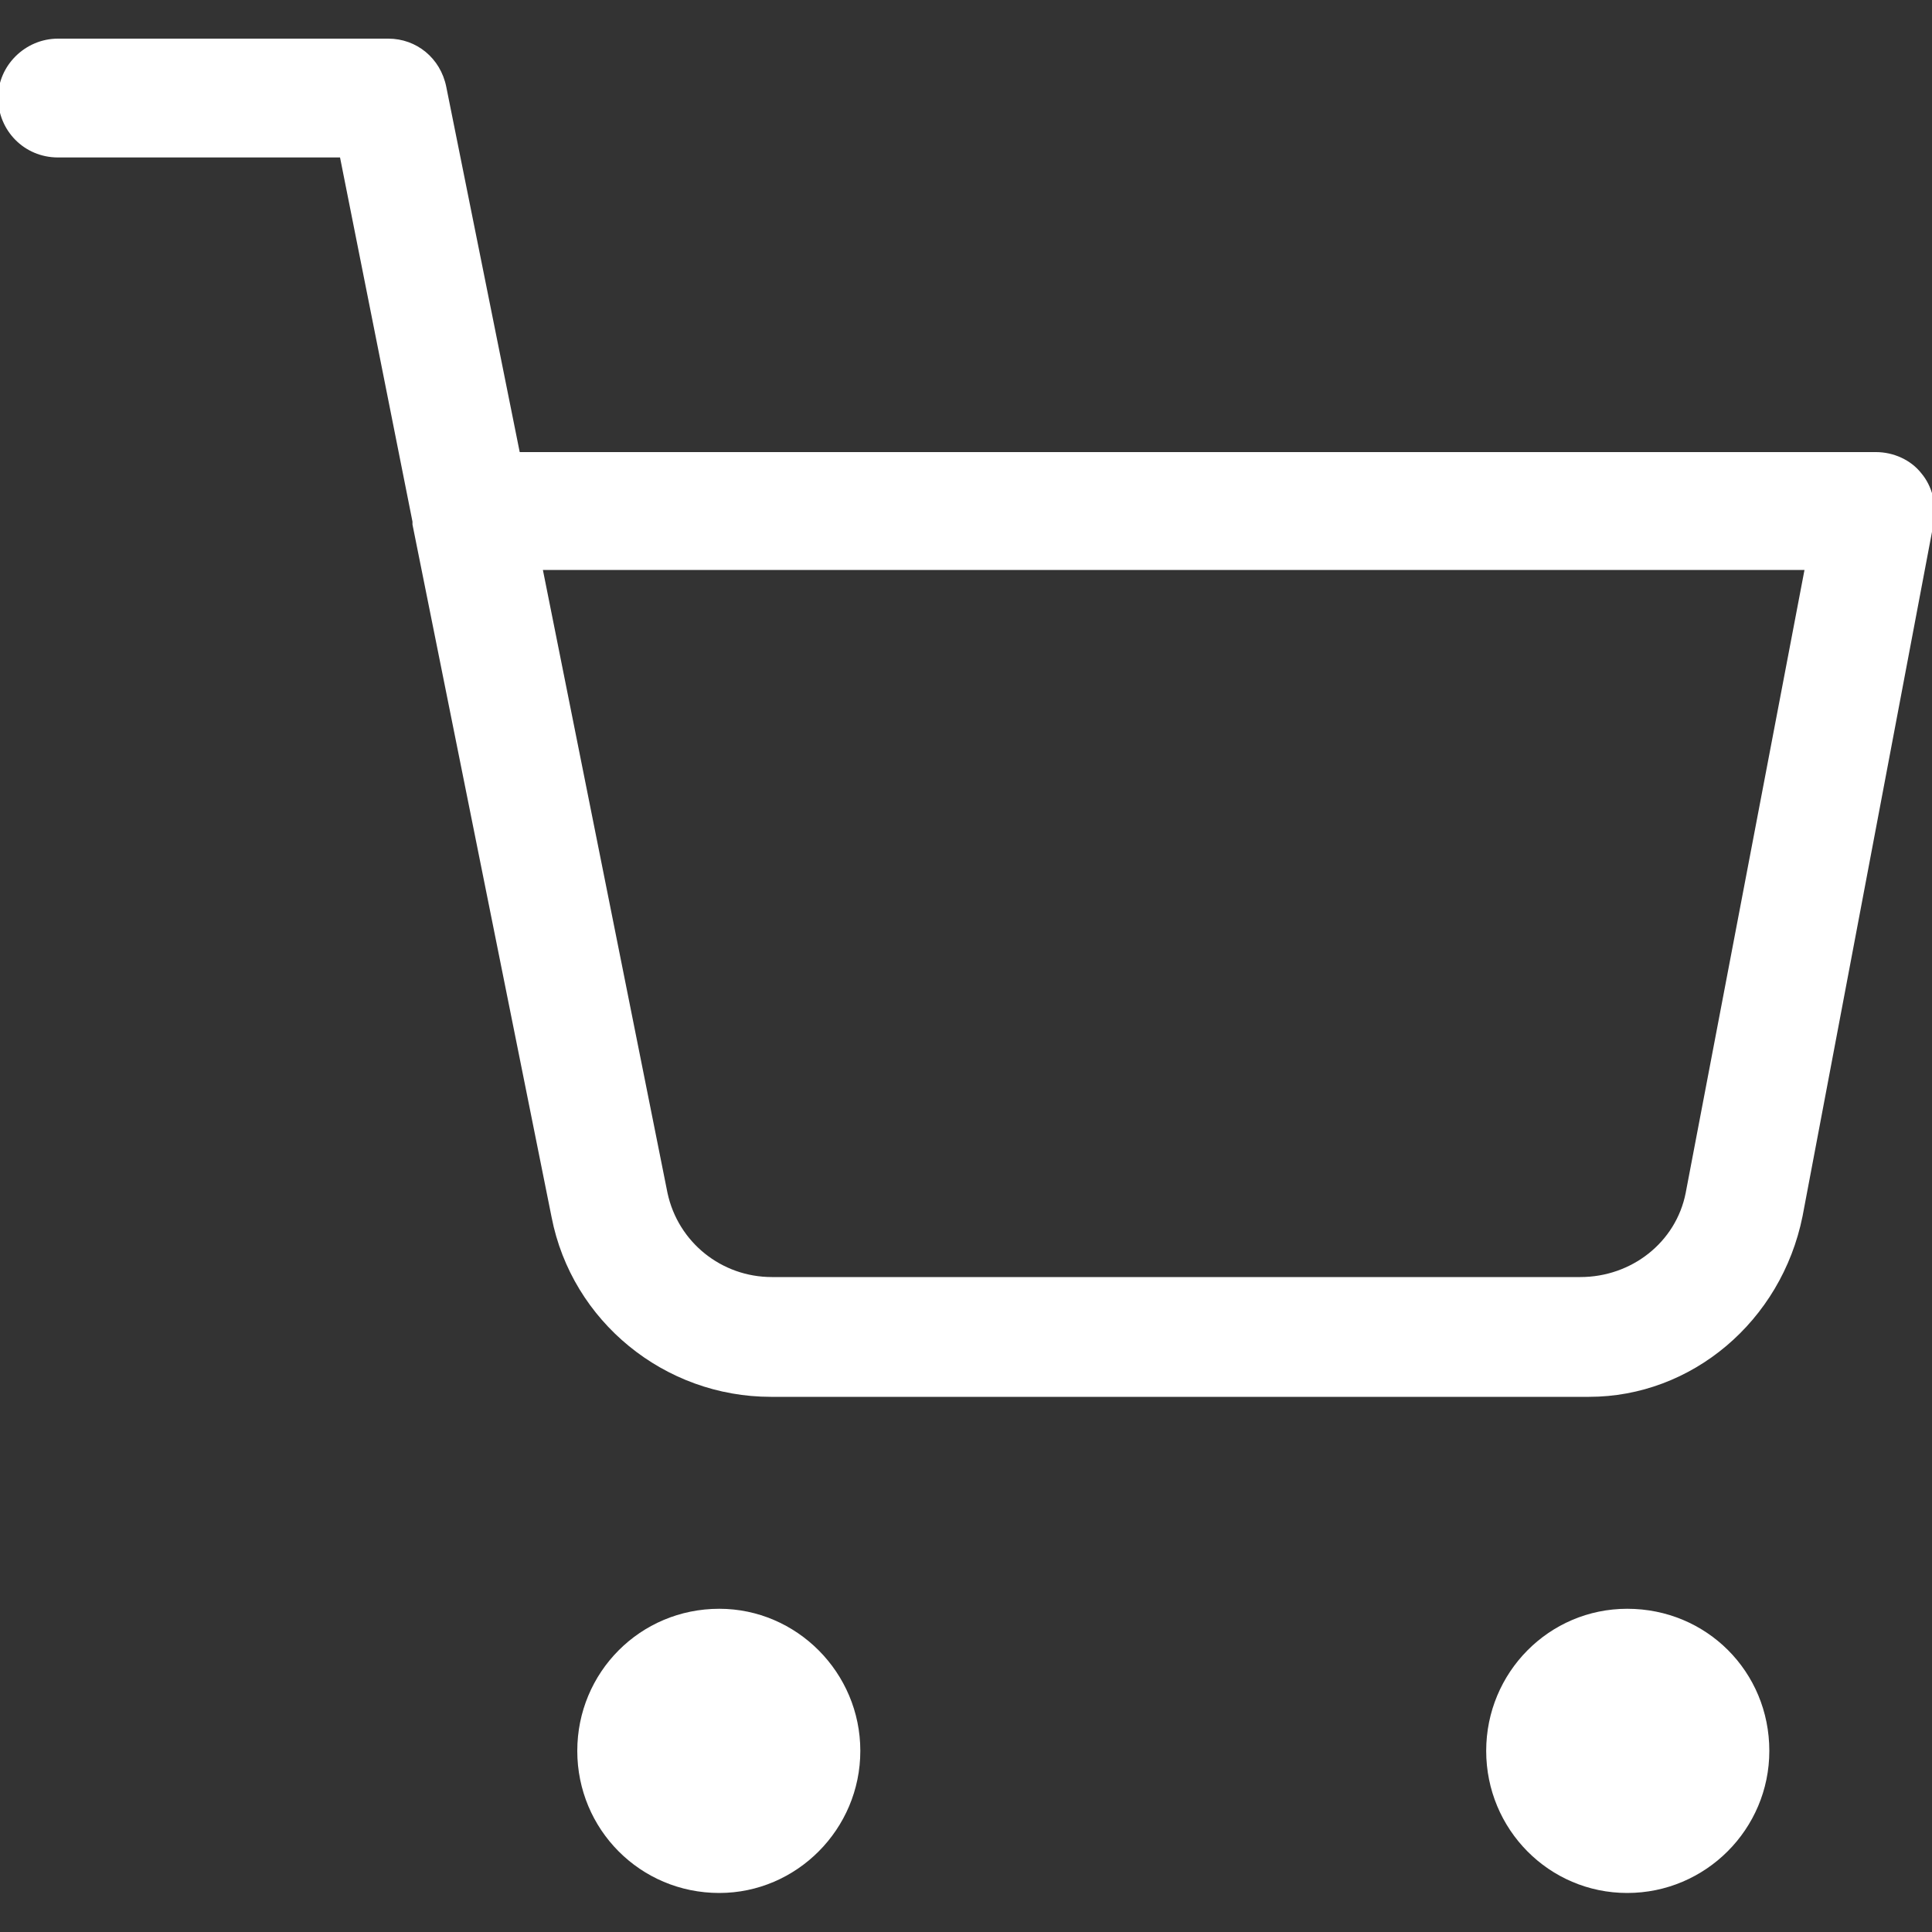
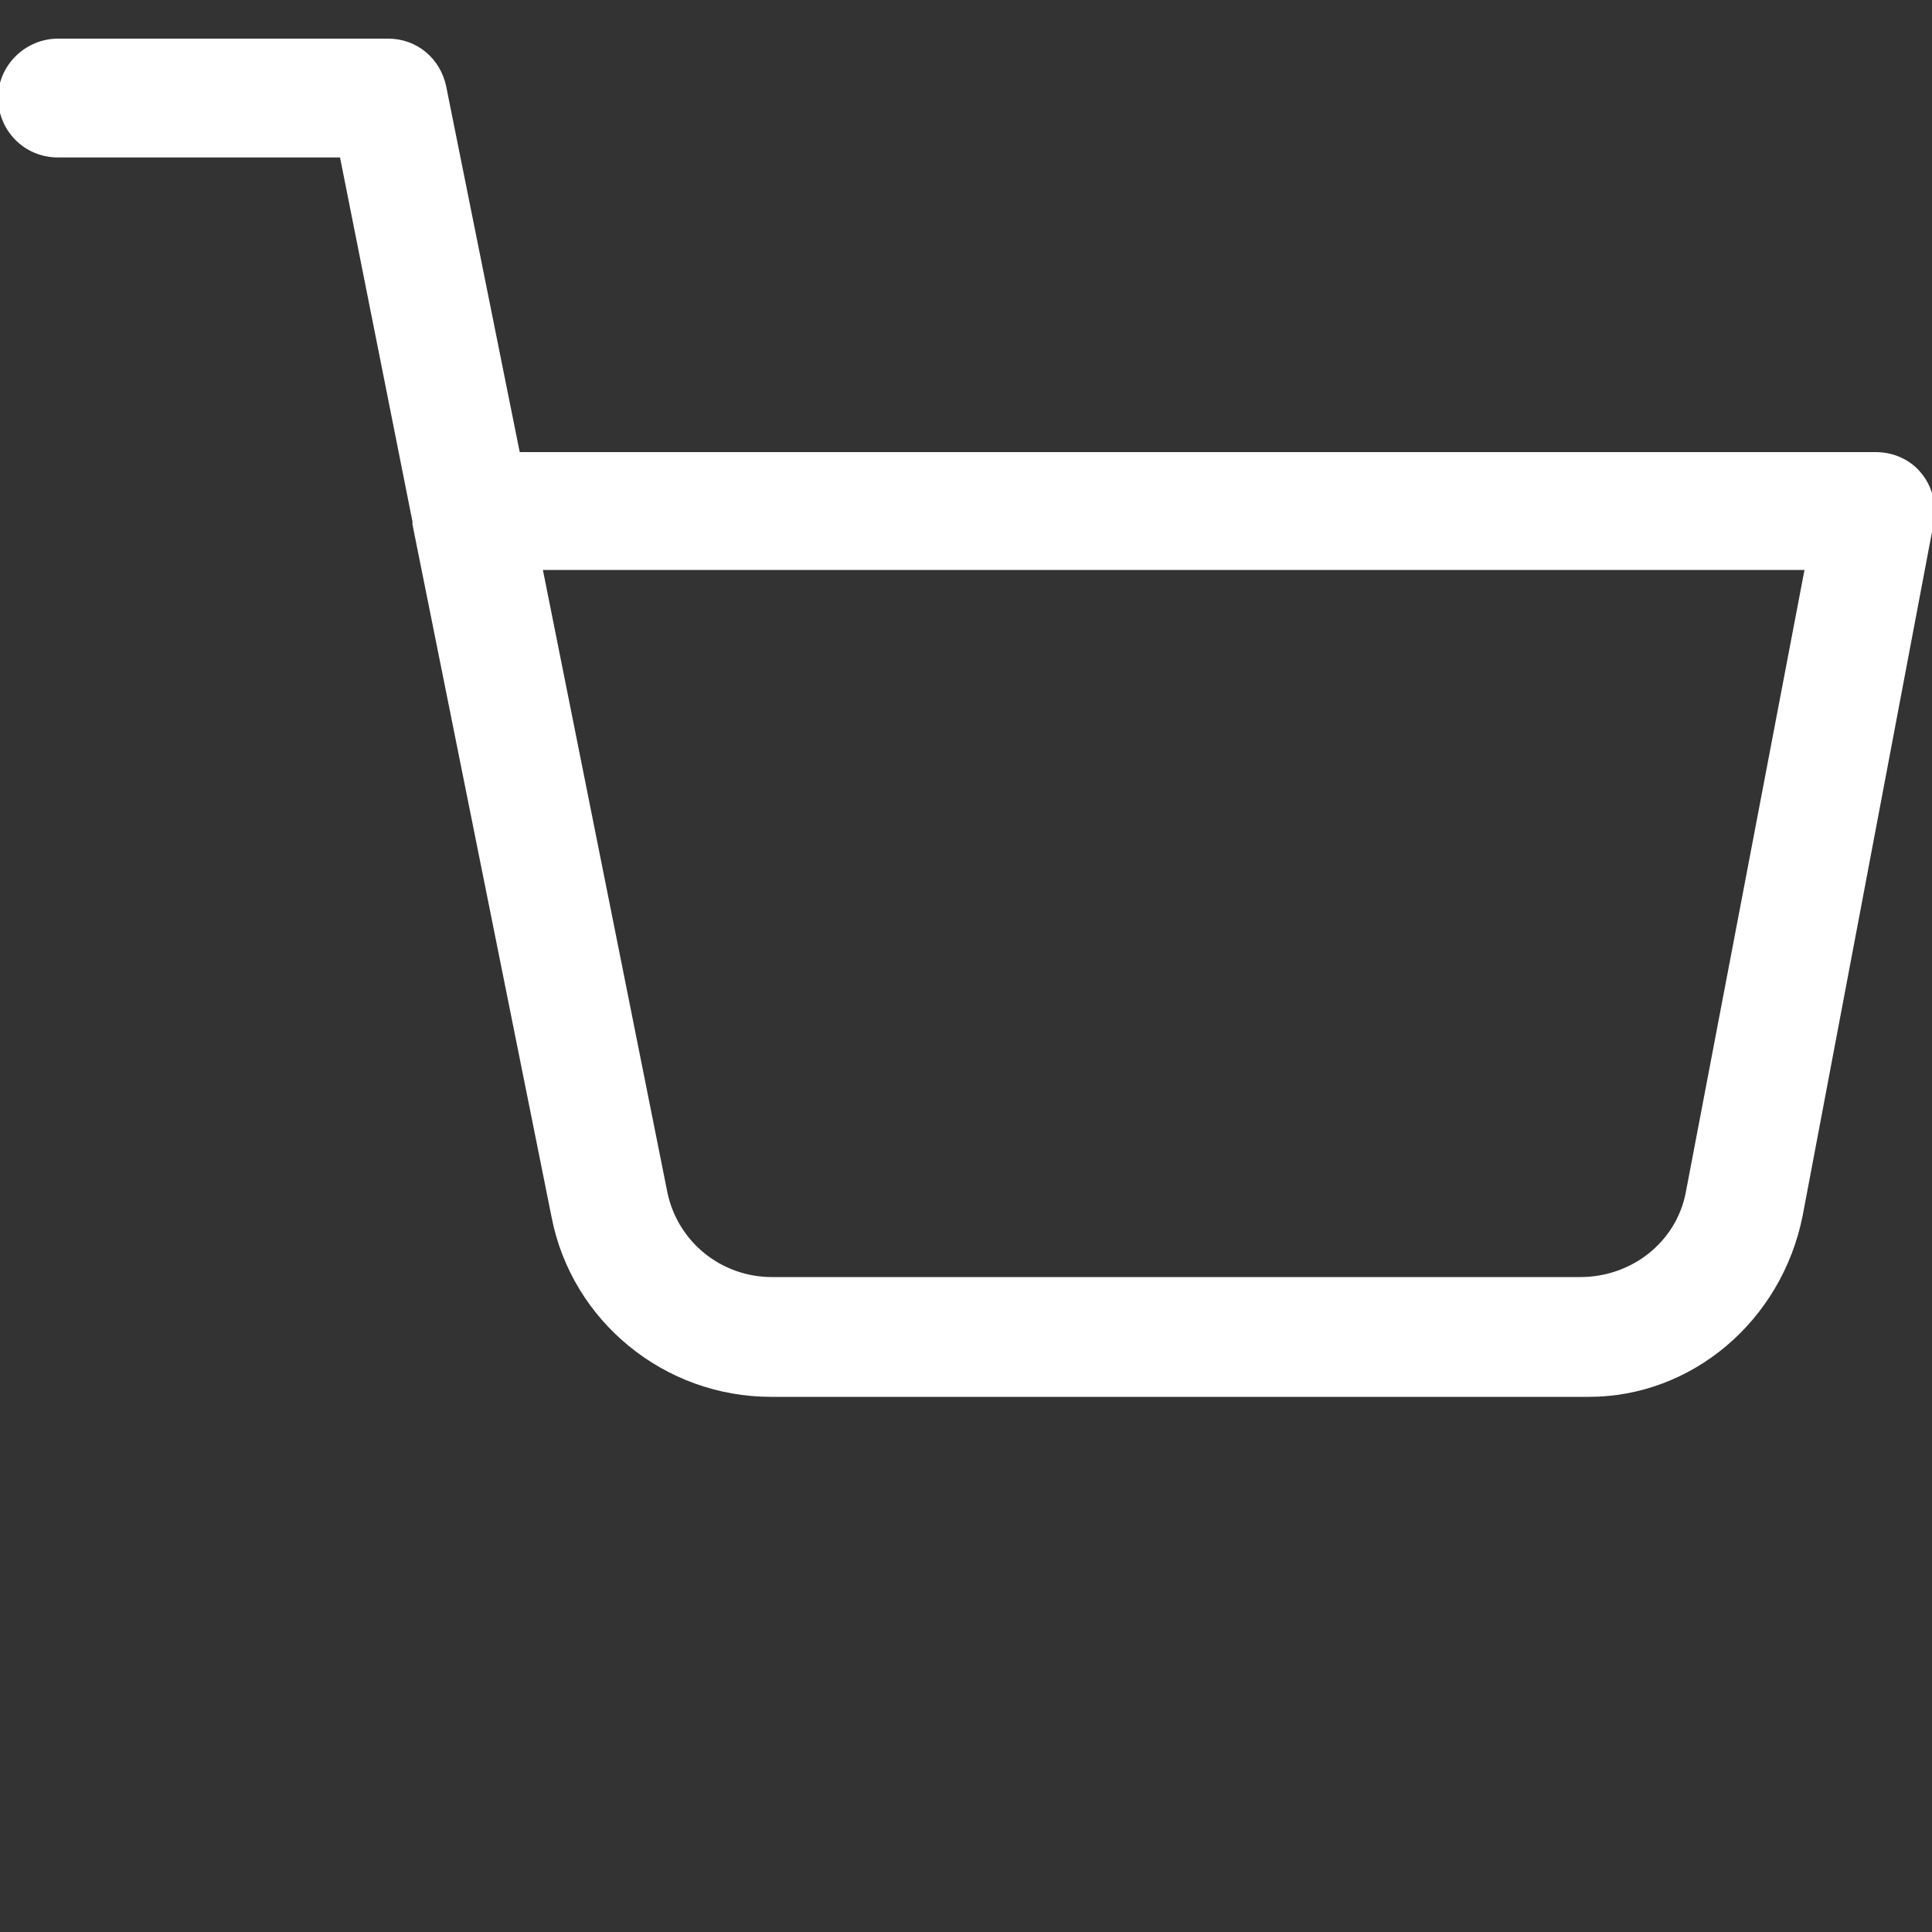
<svg xmlns="http://www.w3.org/2000/svg" version="1.1" id="Layer_1" x="0px" y="0px" width="20px" height="20px" viewBox="0 0 20 20" enable-background="new 0 0 20 20" xml:space="preserve">
  <rect x="0" y="0" width="20" height="20" fill="#333333" stroke="none" />
  <g>
    <g>
      <g>
-         <path fill="#FFFFFF" d="M8.906,18.125c0,0.811-0.66,1.471-1.46,1.471c-0.82,0-1.47-0.66-1.47-1.471s0.649-1.471,1.47-1.471     C8.246,16.654,8.906,17.314,8.906,18.125z" />
-       </g>
+         </g>
    </g>
    <g>
      <g>
-         <path fill="#FFFFFF" d="M18.316,18.125c0,0.811-0.66,1.471-1.471,1.471c-0.81,0-1.46-0.66-1.46-1.471s0.65-1.471,1.46-1.471     C17.666,16.654,18.316,17.305,18.316,18.125z" />
-       </g>
+         </g>
    </g>
    <g>
      <g>
        <path fill="#FFFFFF" d="M19.89,4.9c-0.109-0.14-0.29-0.22-0.47-0.22H5.38L4.62,0.9c-0.06-0.3-0.31-0.5-0.6-0.5H0.6     c-0.34,0-0.62,0.28-0.62,0.61c0,0.34,0.27,0.62,0.62,0.62h2.92L4.27,5.4v0.03L5.71,12.6c0.21,1.08,1.17,1.86,2.27,1.86h8.47     c1.06,0,1.99-0.78,2.21-1.87L20.02,5.4C20.05,5.22,20,5.03,19.89,4.9z M17.45,12.35c-0.101,0.511-0.561,0.87-1.09,0.87H7.99     c-0.52,0-0.97-0.359-1.08-0.87L5.62,5.9h13.06L17.45,12.35z" />
      </g>
    </g>
  </g>
</svg>